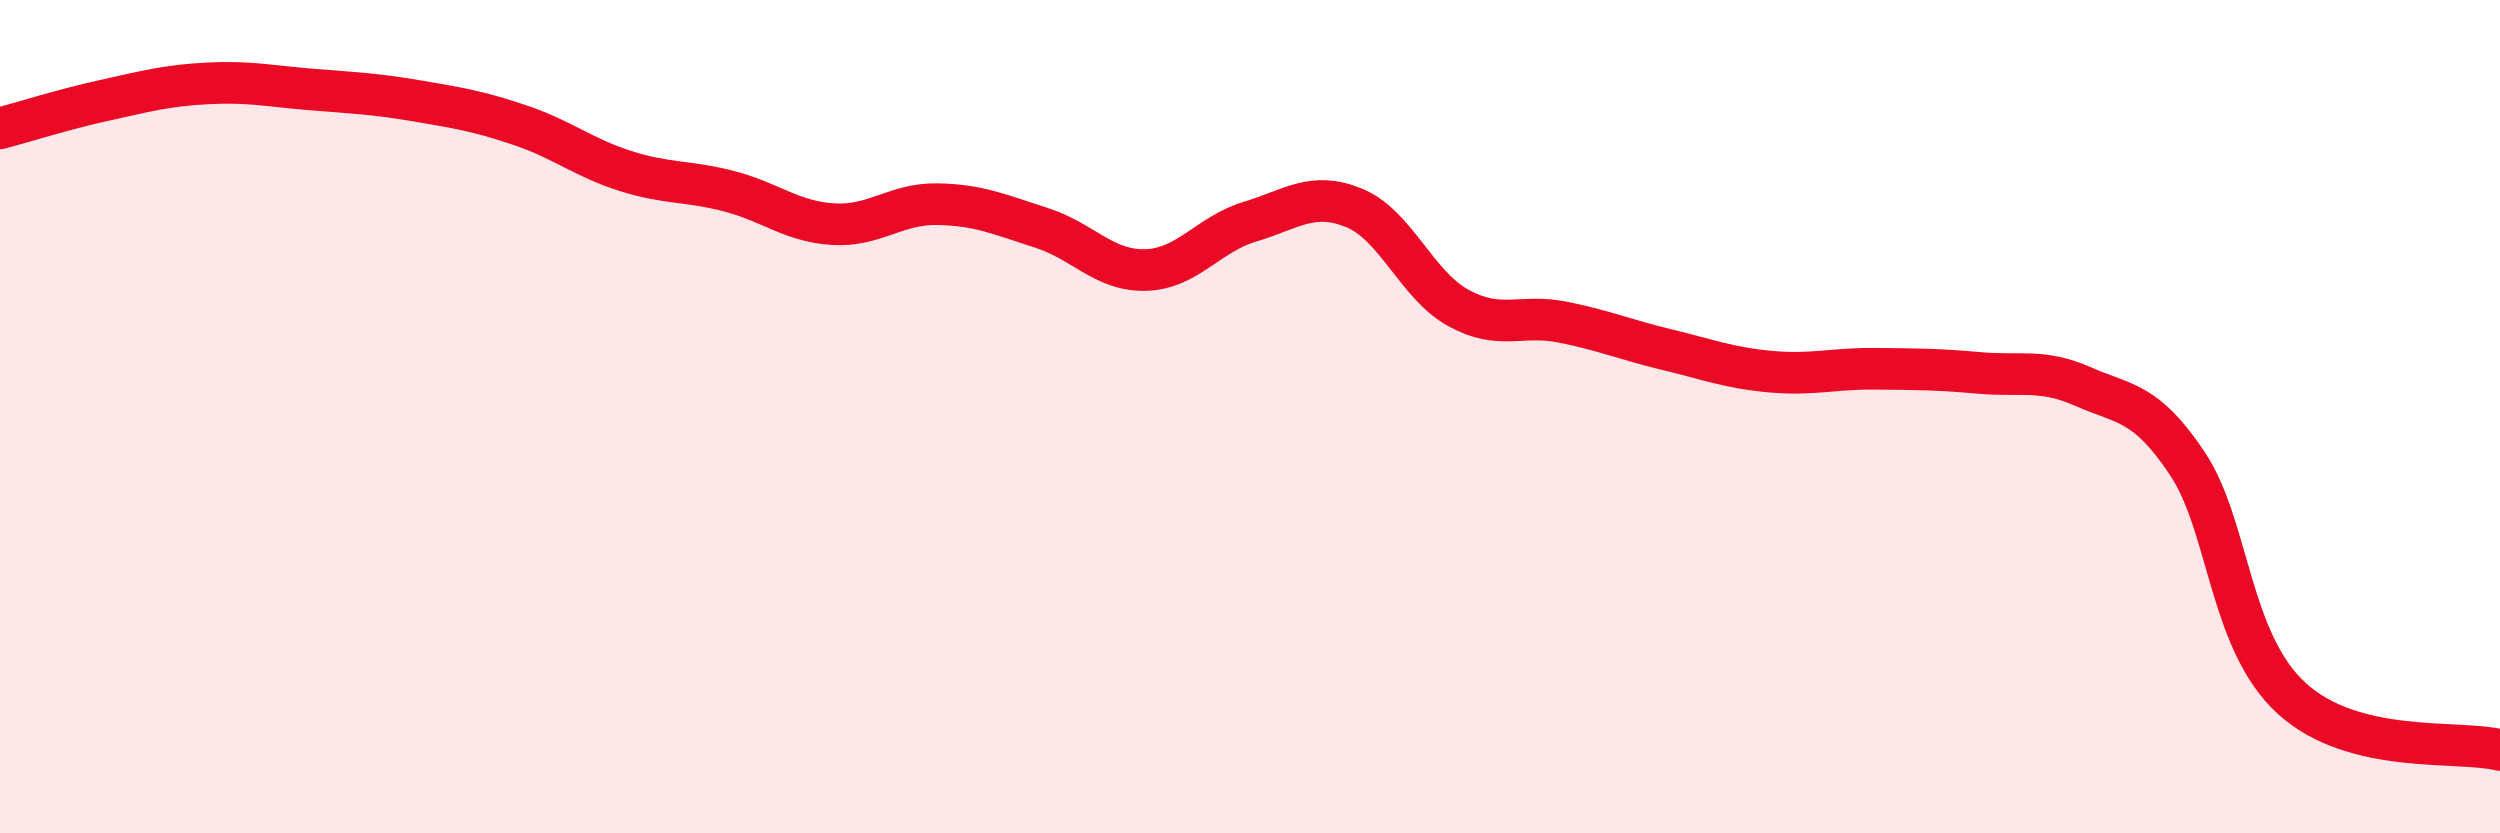
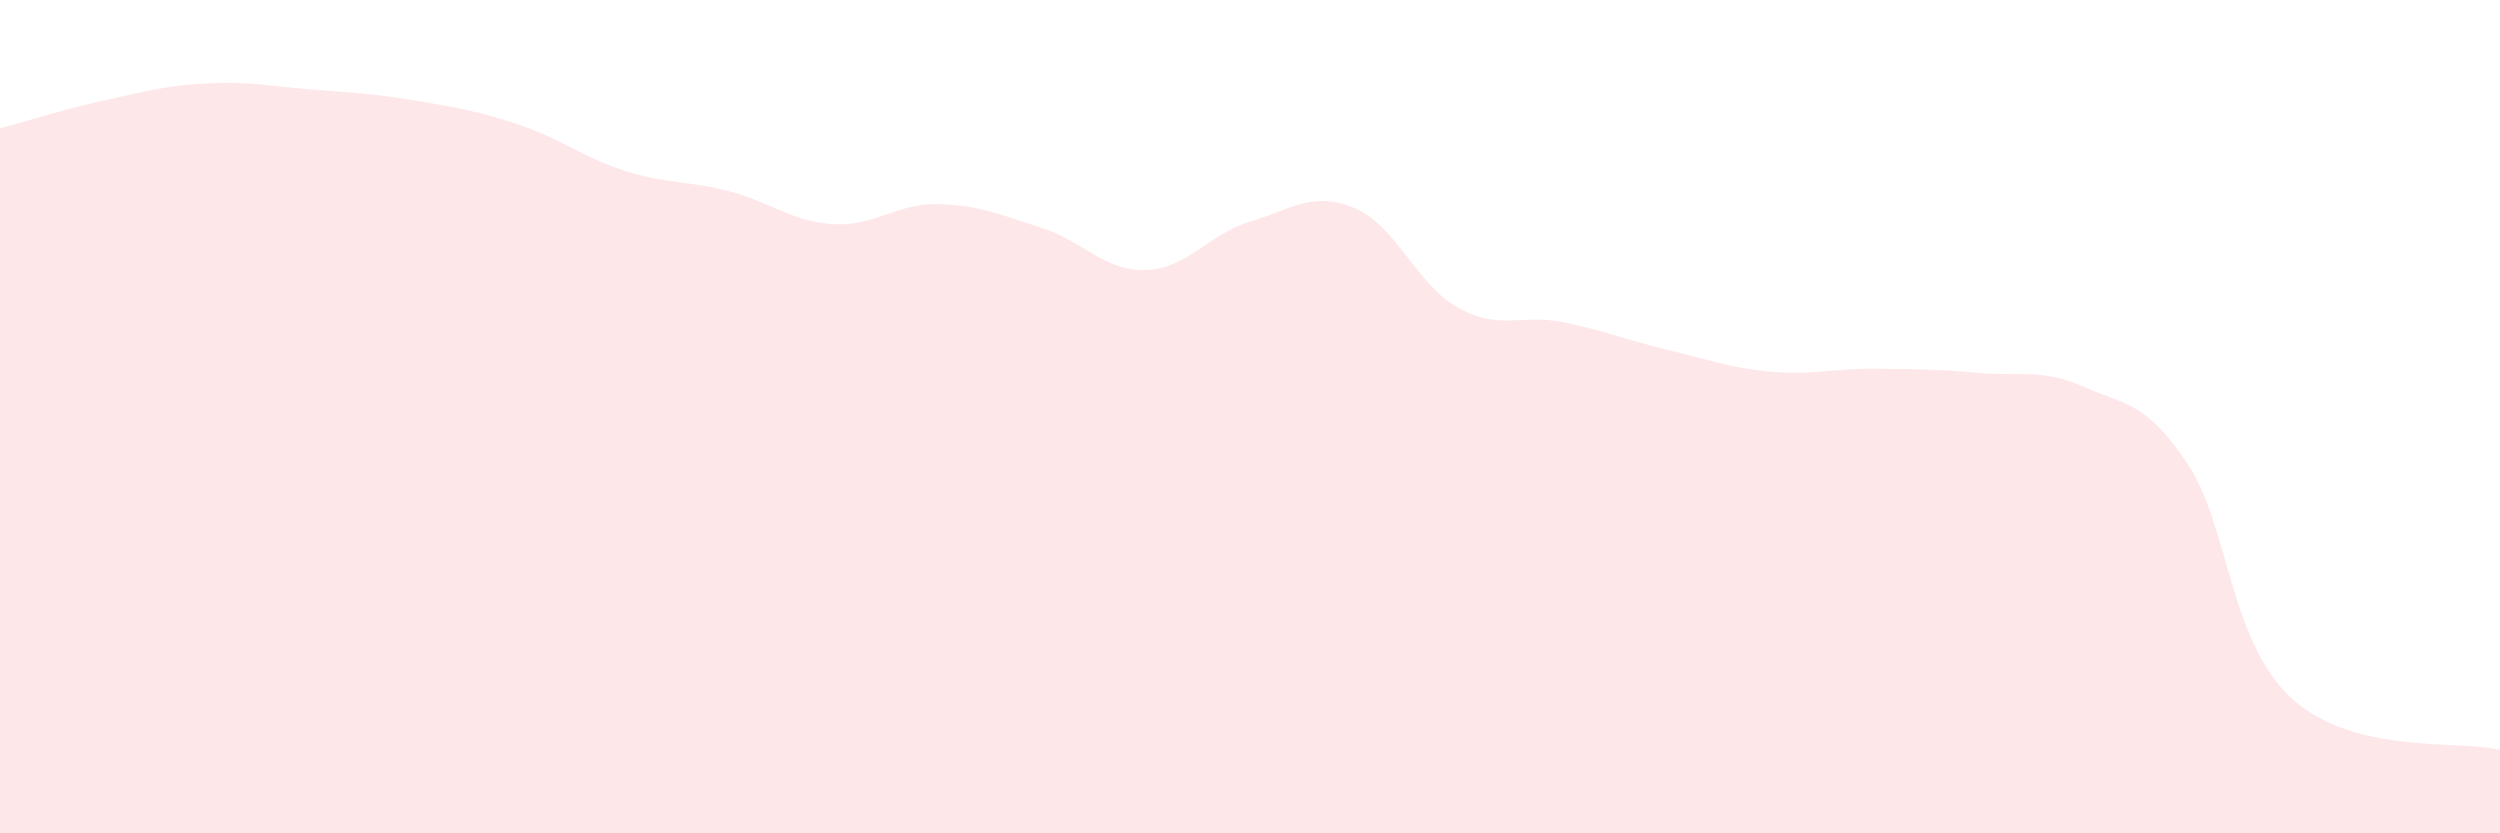
<svg xmlns="http://www.w3.org/2000/svg" width="60" height="20" viewBox="0 0 60 20">
  <path d="M 0,3.08 C 0.5,2.95 1.5,2.63 2.5,2.41 C 3.5,2.19 4,2.05 5,2 C 6,1.95 6.5,2.07 7.5,2.15 C 8.5,2.23 9,2.25 10,2.42 C 11,2.59 11.5,2.67 12.5,3.01 C 13.5,3.35 14,3.78 15,4.1 C 16,4.42 16.5,4.33 17.5,4.59 C 18.5,4.85 19,5.32 20,5.38 C 21,5.44 21.5,4.88 22.5,4.9 C 23.5,4.92 24,5.15 25,5.47 C 26,5.79 26.5,6.51 27.5,6.48 C 28.5,6.45 29,5.62 30,5.32 C 31,5.02 31.5,4.58 32.5,4.99 C 33.5,5.4 34,6.84 35,7.39 C 36,7.94 36.5,7.53 37.5,7.73 C 38.5,7.93 39,8.15 40,8.39 C 41,8.63 41.5,8.83 42.5,8.92 C 43.5,9.01 44,8.84 45,8.85 C 46,8.86 46.5,8.86 47.5,8.95 C 48.5,9.04 49,8.84 50,9.28 C 51,9.72 51.5,9.63 52.5,11.13 C 53.5,12.63 53.5,15.39 55,16.76 C 56.5,18.13 59,17.75 60,18L60 20L0 20Z" fill="#EB0A25" opacity="0.1" stroke-linecap="round" stroke-linejoin="round" />
-   <path d="M 0,3.08 C 0.5,2.95 1.5,2.63 2.5,2.41 C 3.5,2.19 4,2.05 5,2 C 6,1.95 6.5,2.07 7.5,2.15 C 8.5,2.23 9,2.25 10,2.42 C 11,2.59 11.5,2.67 12.5,3.01 C 13.5,3.35 14,3.78 15,4.1 C 16,4.42 16.5,4.33 17.5,4.59 C 18.5,4.85 19,5.32 20,5.38 C 21,5.44 21.5,4.88 22.5,4.9 C 23.5,4.92 24,5.15 25,5.47 C 26,5.79 26.5,6.51 27.5,6.48 C 28.5,6.45 29,5.62 30,5.32 C 31,5.02 31.5,4.58 32.5,4.99 C 33.5,5.4 34,6.84 35,7.39 C 36,7.94 36.5,7.53 37.5,7.73 C 38.5,7.93 39,8.15 40,8.39 C 41,8.63 41.5,8.83 42.5,8.92 C 43.5,9.01 44,8.84 45,8.85 C 46,8.86 46.5,8.86 47.5,8.95 C 48.5,9.04 49,8.84 50,9.28 C 51,9.72 51.5,9.63 52.5,11.13 C 53.5,12.63 53.5,15.39 55,16.76 C 56.5,18.13 59,17.75 60,18" stroke="#EB0A25" stroke-width="1" fill="none" stroke-linecap="round" stroke-linejoin="round" />
</svg>